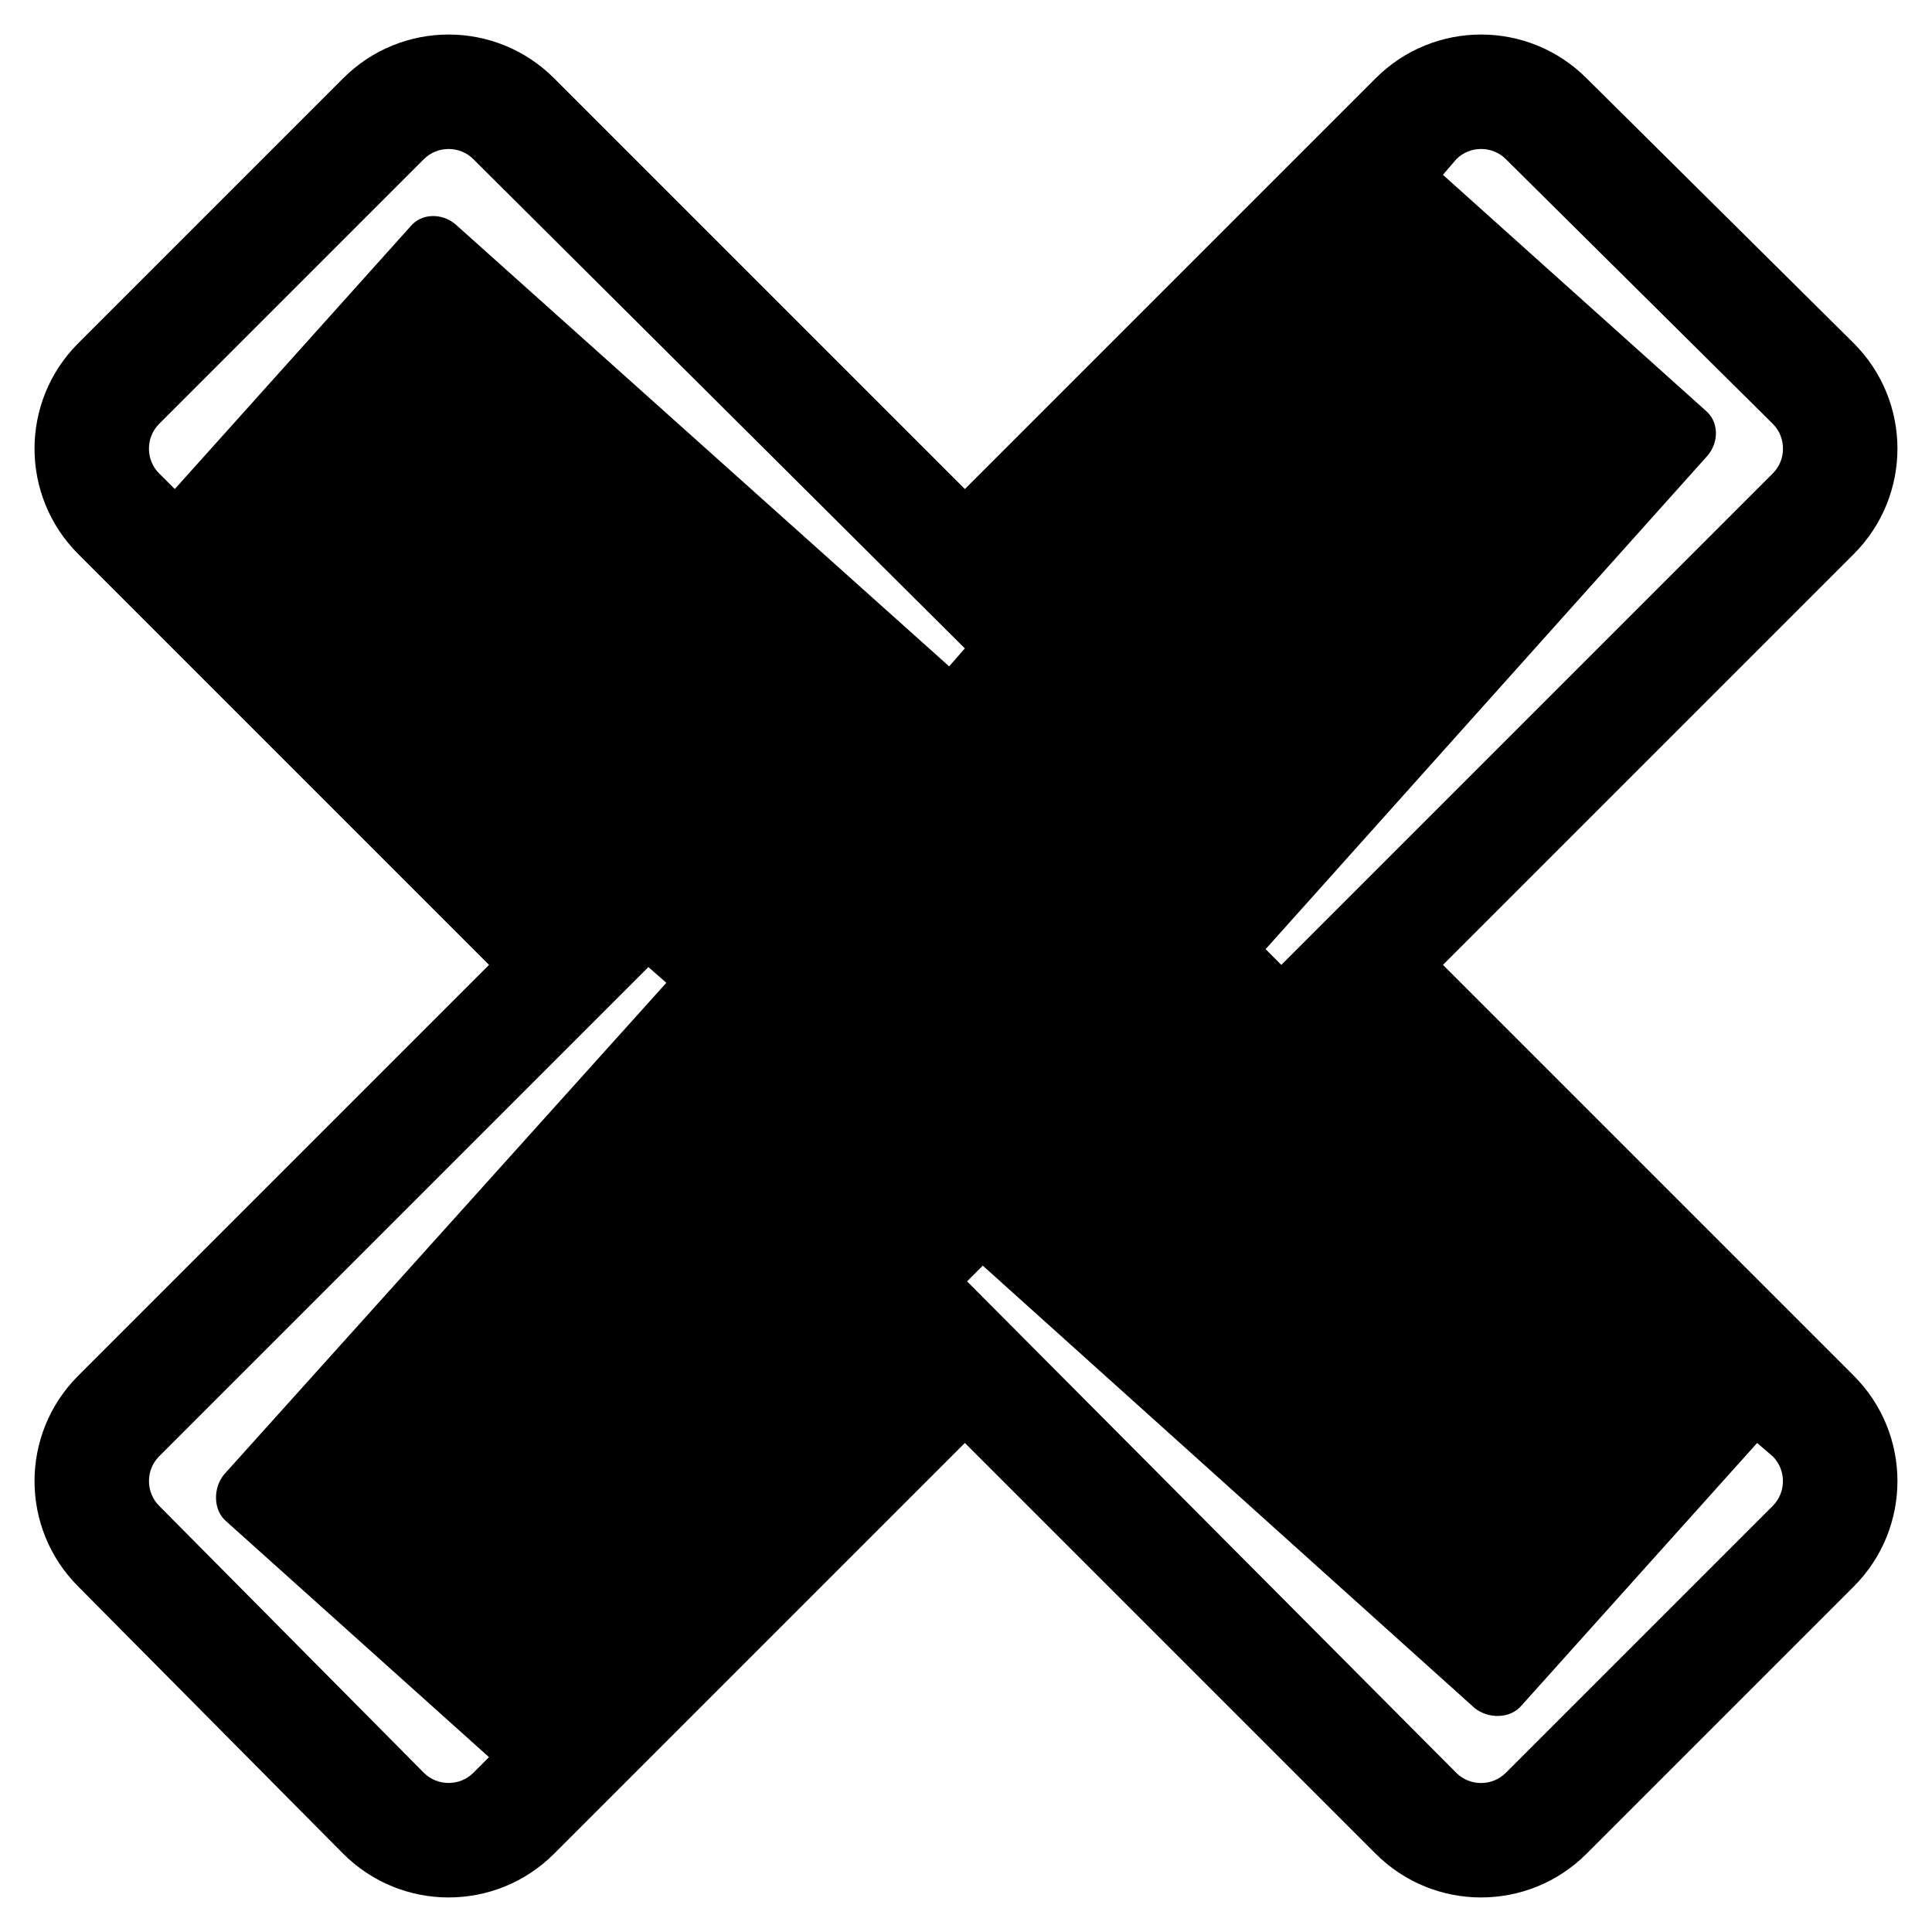
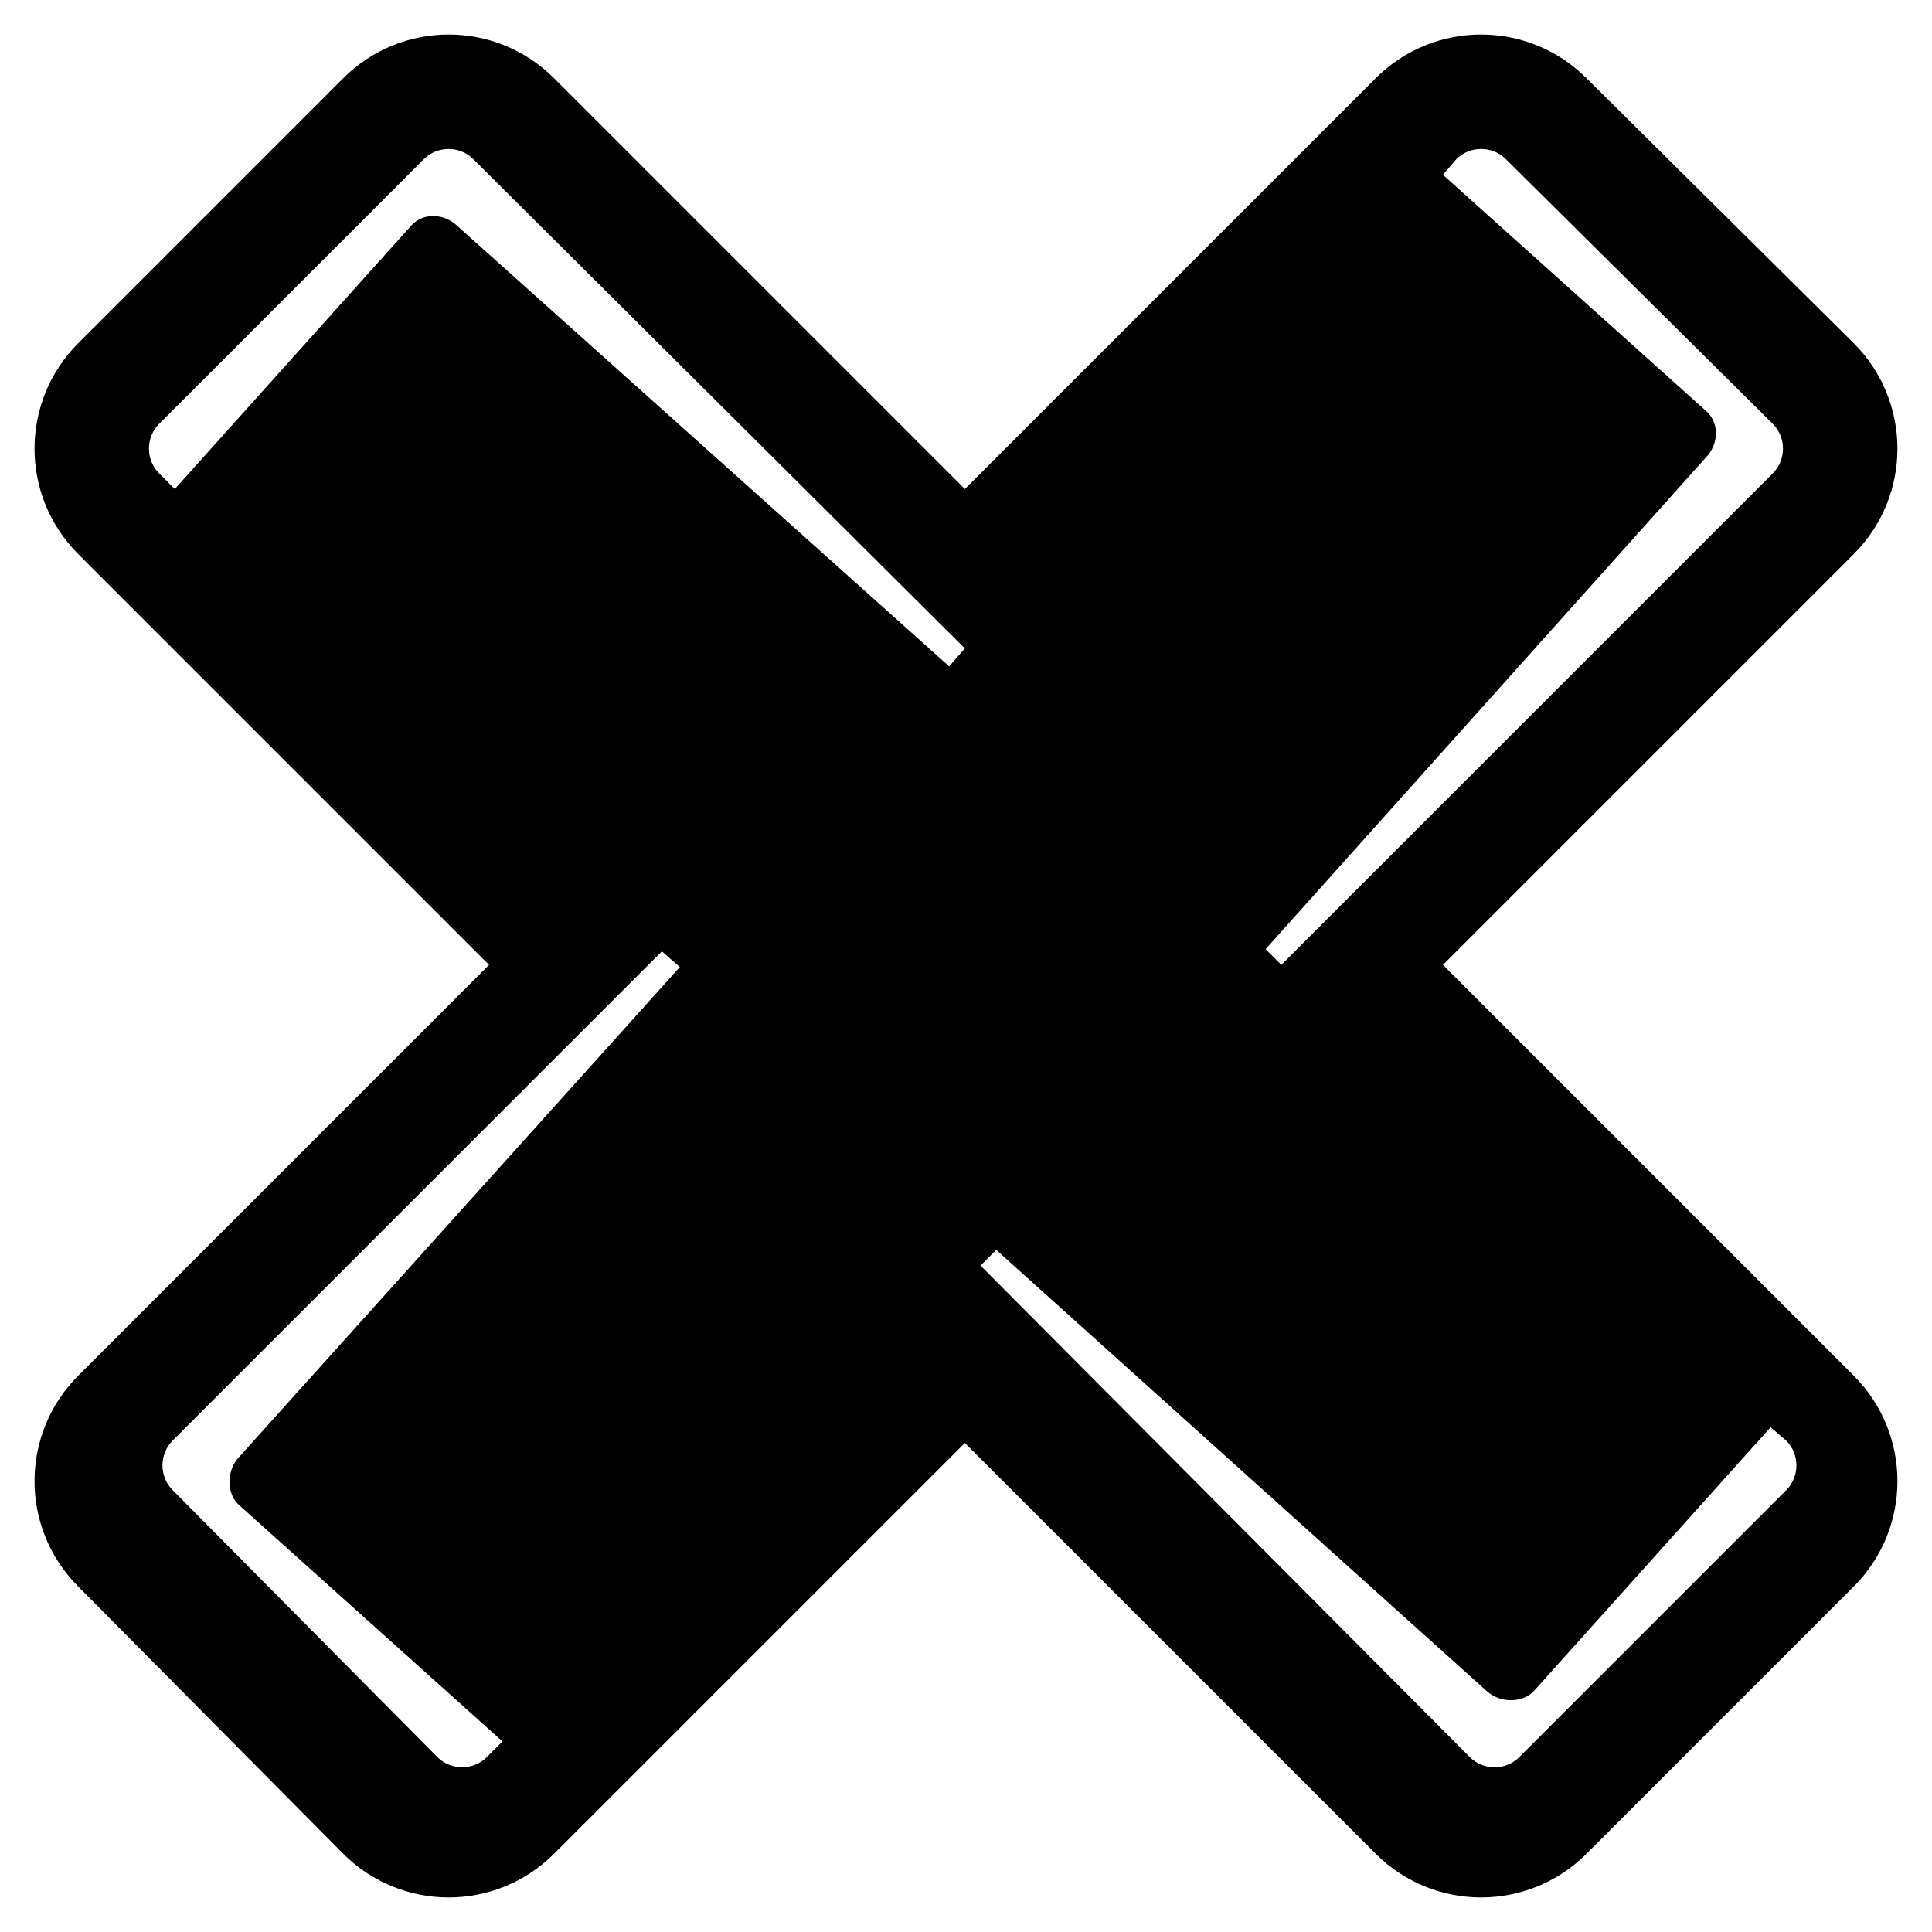
<svg xmlns="http://www.w3.org/2000/svg" fill="#000000" width="800px" height="800px" version="1.1" viewBox="144 144 512 512">
-   <path d="m399.7 273.6 108.85-108.85c15.465-15.465 40.449-15.465 55.914 0l70.781 70.188c15.465 15.465 15.465 40.449 0 55.914l-108.85 108.85 108.85 108.85c15.465 15.465 15.465 40.449 0 55.914l-70.781 70.781c-15.465 15.465-40.449 15.465-55.914 0l-108.85-108.85-108.85 108.85c-15.465 15.465-40.449 15.465-55.914 0l-70.188-70.781c-15.465-15.465-15.465-40.449 0-55.914l108.85-108.85-108.85-108.85c-15.465-15.465-15.465-40.449 0-55.914l70.188-70.188c15.465-15.465 40.449-15.465 55.914 0zm-209.38 0 62.457-69.594c2.973-3.57 8.328-3.57 11.895-0.594l130.86 117.18 4.164-4.758-130.27-129.67c-3.57-3.57-9.516-3.57-13.086 0l-70.188 70.188c-3.57 3.57-3.57 9.516 0 13.086zm336.07-83.273 69.594 62.457c3.57 2.973 3.57 8.328 0.594 11.895l-117.18 130.86 4.164 4.164 130.27-130.27c3.57-3.57 3.57-9.516 0-13.086l-70.781-70.188c-3.57-3.57-9.516-3.57-13.086 0zm83.273 336.07-62.457 69.594c-2.973 3.57-8.922 3.57-12.492 0.594l-130.27-117.18-4.164 4.164 129.67 130.27c3.57 3.57 9.516 3.57 13.086 0l70.781-70.781c3.57-3.57 3.57-9.516 0-13.086l-4.164-3.57zm-336.07 83.273-69.594-62.457c-3.57-2.973-3.57-8.922-0.594-12.492l117.18-130.27-4.758-4.164-129.67 129.67c-3.57 3.57-3.57 9.516 0 13.086l70.188 70.781c3.57 3.57 9.516 3.57 13.086 0l4.164-4.164z" fill-rule="evenodd" />
+   <path d="m399.7 273.6 108.85-108.85c15.465-15.465 40.449-15.465 55.914 0l70.781 70.188c15.465 15.465 15.465 40.449 0 55.914l-108.85 108.85 108.85 108.85c15.465 15.465 15.465 40.449 0 55.914l-70.781 70.781c-15.465 15.465-40.449 15.465-55.914 0l-108.85-108.85-108.85 108.85c-15.465 15.465-40.449 15.465-55.914 0l-70.188-70.781c-15.465-15.465-15.465-40.449 0-55.914l108.85-108.85-108.85-108.85c-15.465-15.465-15.465-40.449 0-55.914l70.188-70.188c15.465-15.465 40.449-15.465 55.914 0zm-209.38 0 62.457-69.594c2.973-3.57 8.328-3.57 11.895-0.594l130.86 117.18 4.164-4.758-130.27-129.67c-3.57-3.57-9.516-3.57-13.086 0l-70.188 70.188c-3.57 3.57-3.57 9.516 0 13.086zm336.07-83.273 69.594 62.457c3.57 2.973 3.57 8.328 0.594 11.895l-117.18 130.86 4.164 4.164 130.27-130.27c3.57-3.57 3.57-9.516 0-13.086l-70.781-70.188c-3.57-3.57-9.516-3.57-13.086 0m83.273 336.07-62.457 69.594c-2.973 3.57-8.922 3.57-12.492 0.594l-130.27-117.18-4.164 4.164 129.67 130.27c3.57 3.57 9.516 3.57 13.086 0l70.781-70.781c3.57-3.57 3.57-9.516 0-13.086l-4.164-3.57zm-336.07 83.273-69.594-62.457c-3.57-2.973-3.57-8.922-0.594-12.492l117.18-130.27-4.758-4.164-129.67 129.67c-3.57 3.57-3.57 9.516 0 13.086l70.188 70.781c3.57 3.57 9.516 3.57 13.086 0l4.164-4.164z" fill-rule="evenodd" />
</svg>